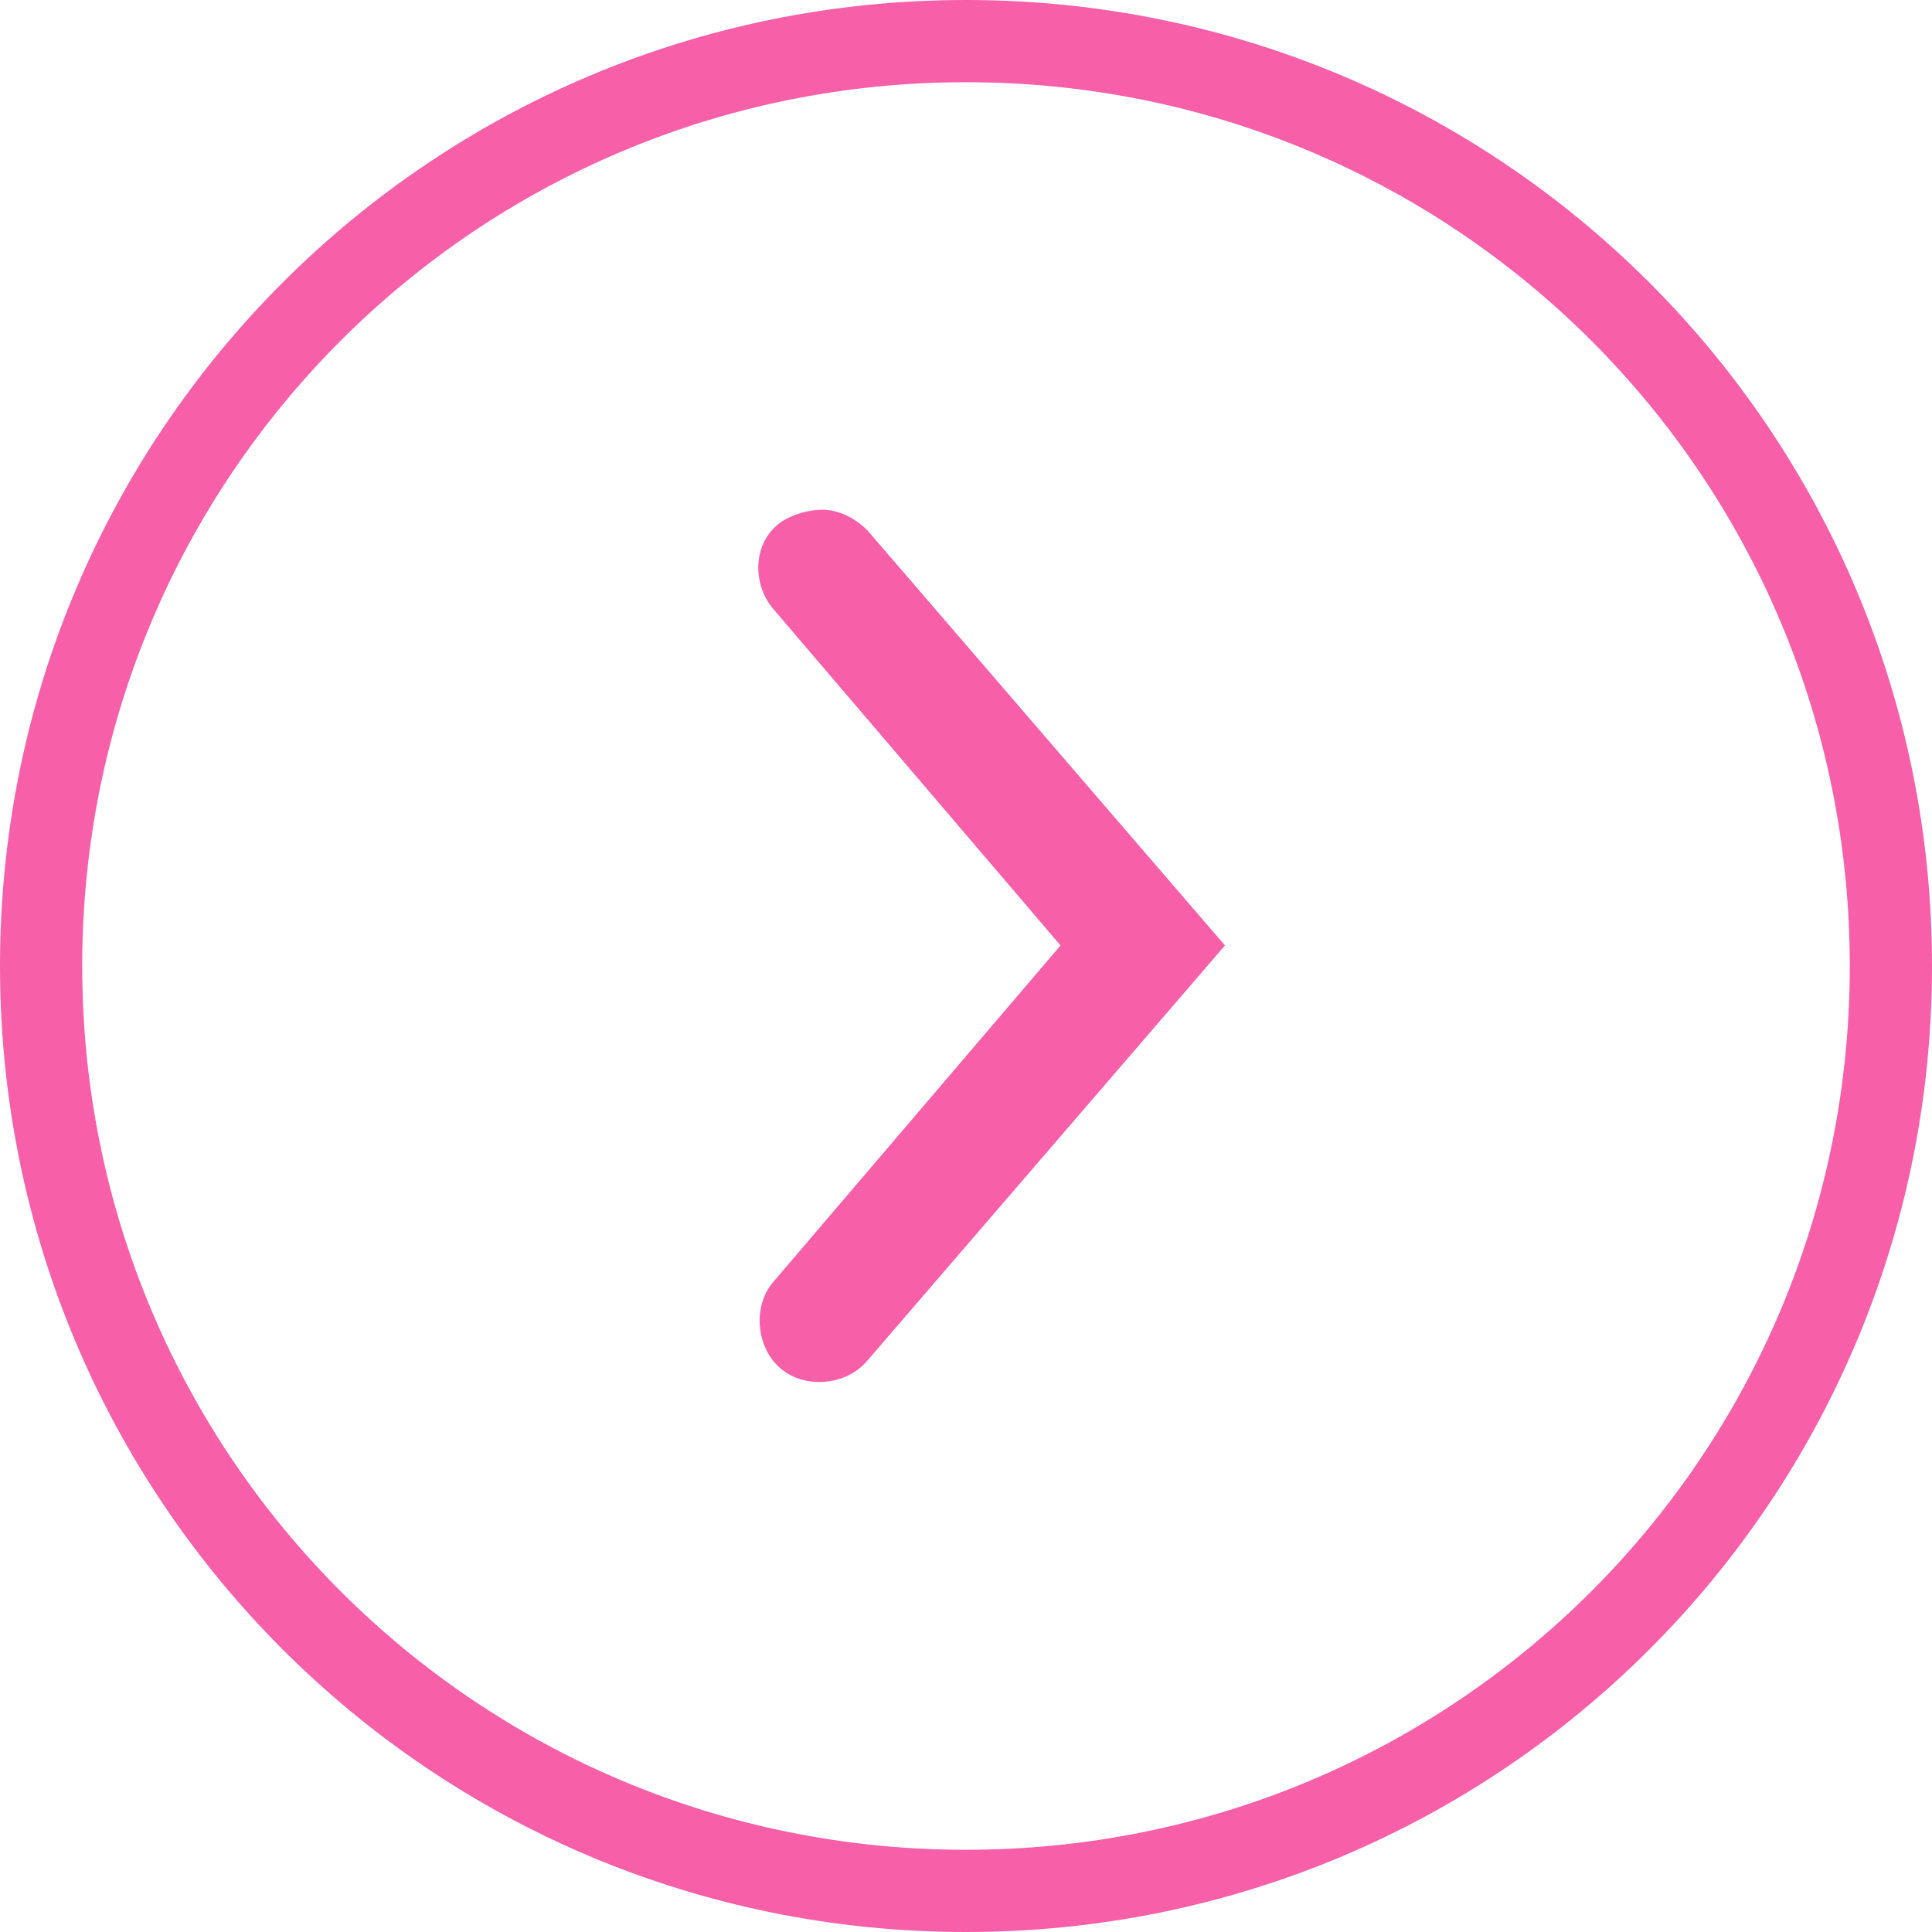
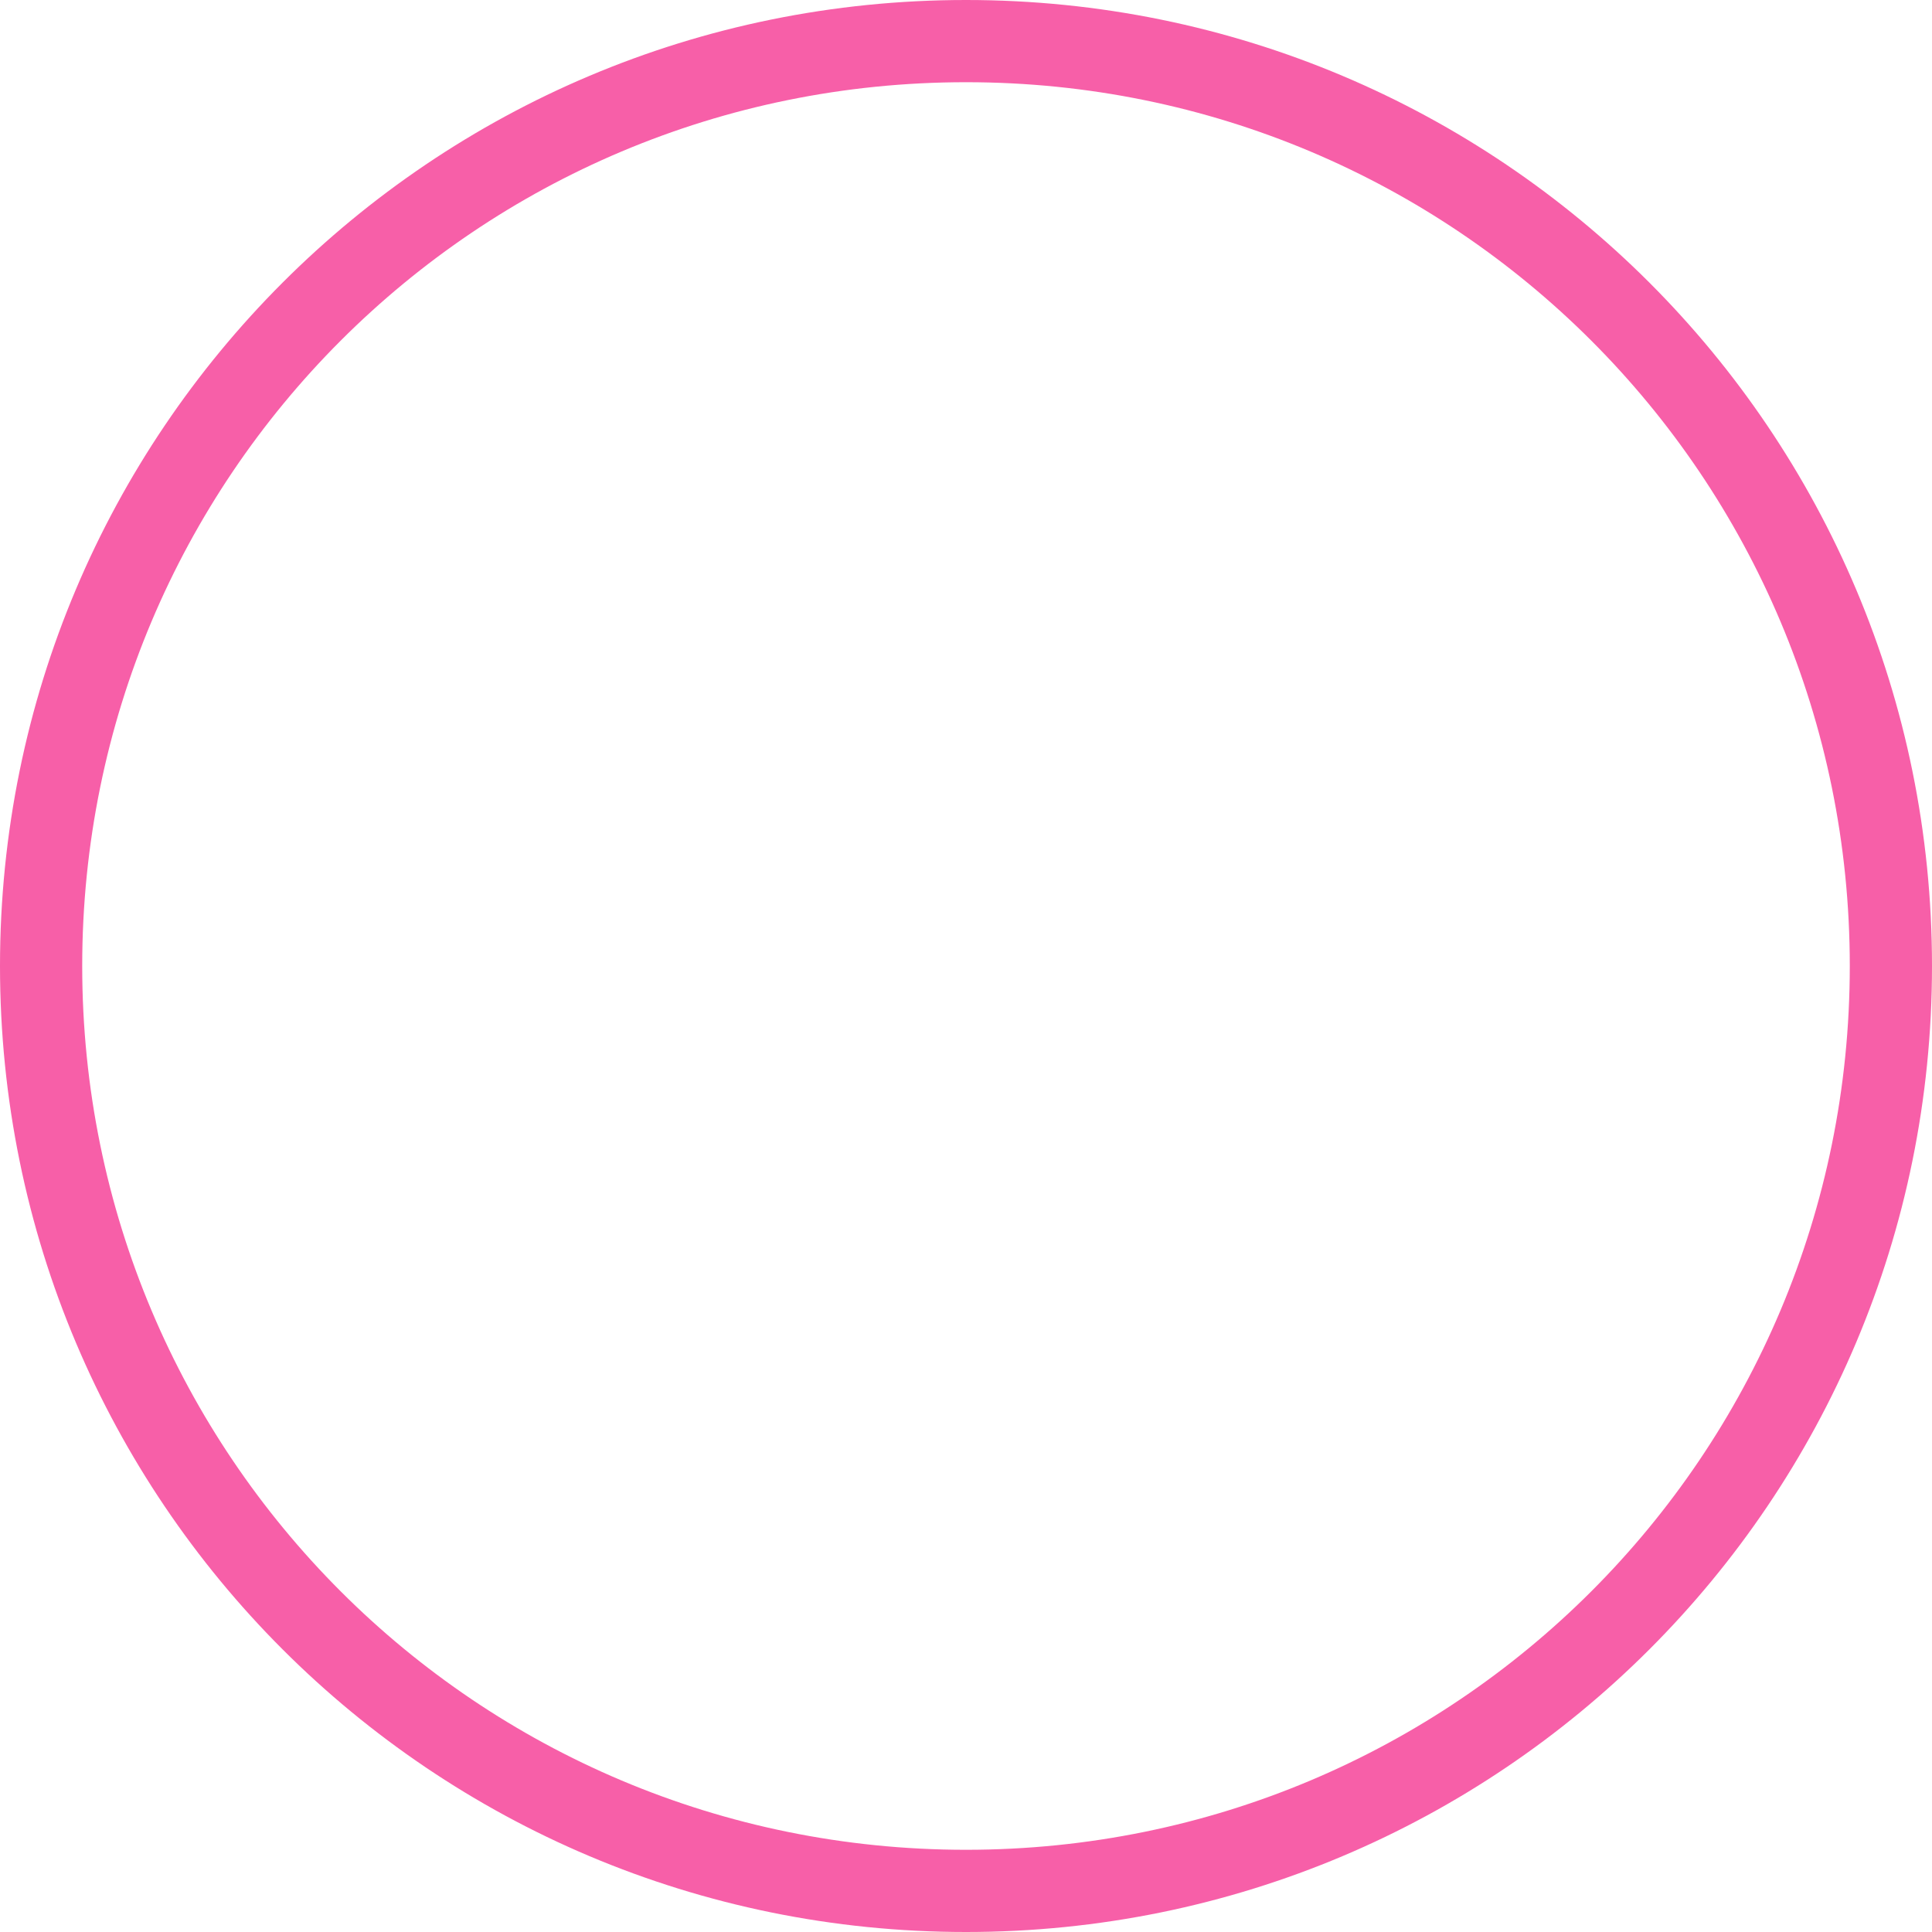
<svg xmlns="http://www.w3.org/2000/svg" version="1.1" id="Layer_1" x="0px" y="0px" viewBox="0 0 47 47" style="enable-background:new 0 0 47 47;" xml:space="preserve">
  <style type="text/css">
	.st0{fill:#F75FA8;}
</style>
  <g>
    <path class="st0" d="M23.5,0C36.5,0,47,10.5,47,23.5S36.5,47,23.5,47S0,36.5,0,23.5S10.5,0,23.5,0z M23.5,45   C35.4,45,45,35.4,45,23.5S35.4,2,23.5,2S2,11.6,2,23.5S11.6,45,23.5,45z" />
  </g>
  <g>
-     <path class="st0" d="M20,12.4c0.4,0,0.8,0.2,1.1,0.5L29.8,23l-8.7,10.1c-0.5,0.6-1.5,0.7-2.1,0.2s-0.7-1.5-0.2-2.1l7-8.2l-7-8.2   c-0.5-0.6-0.5-1.6,0.2-2.1C19.3,12.5,19.7,12.4,20,12.4z" />
-   </g>
+     </g>
</svg>